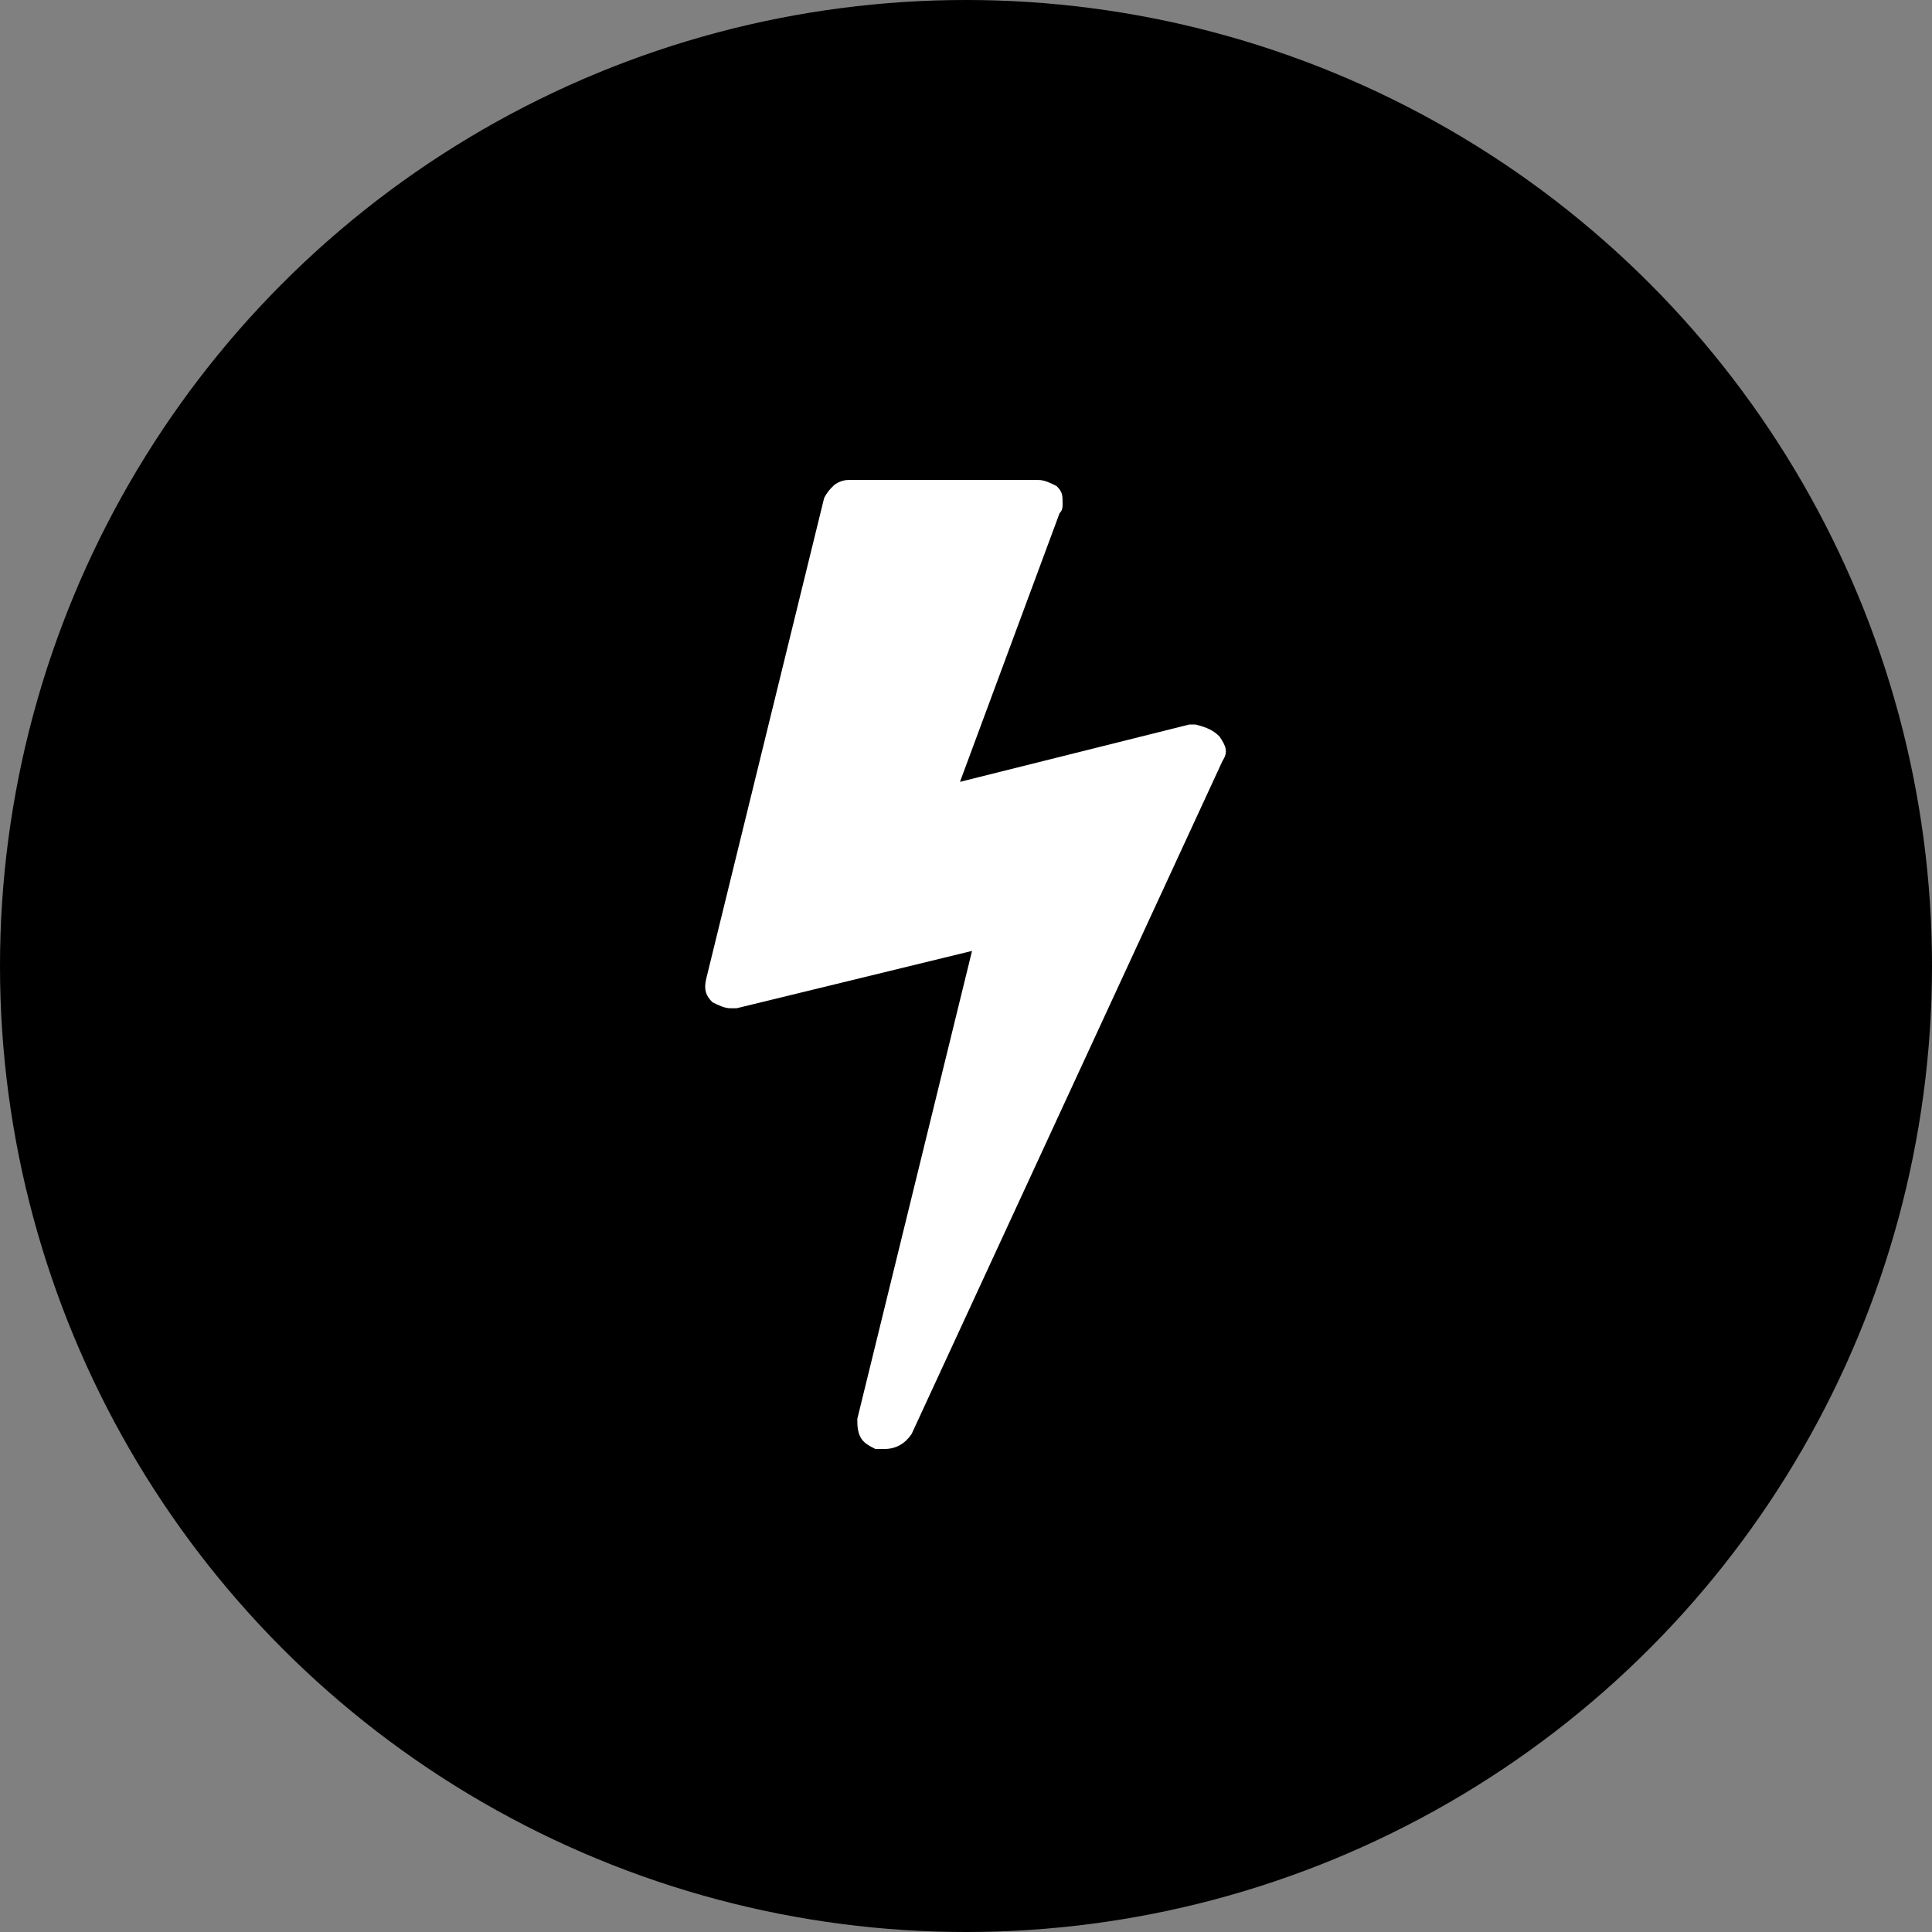
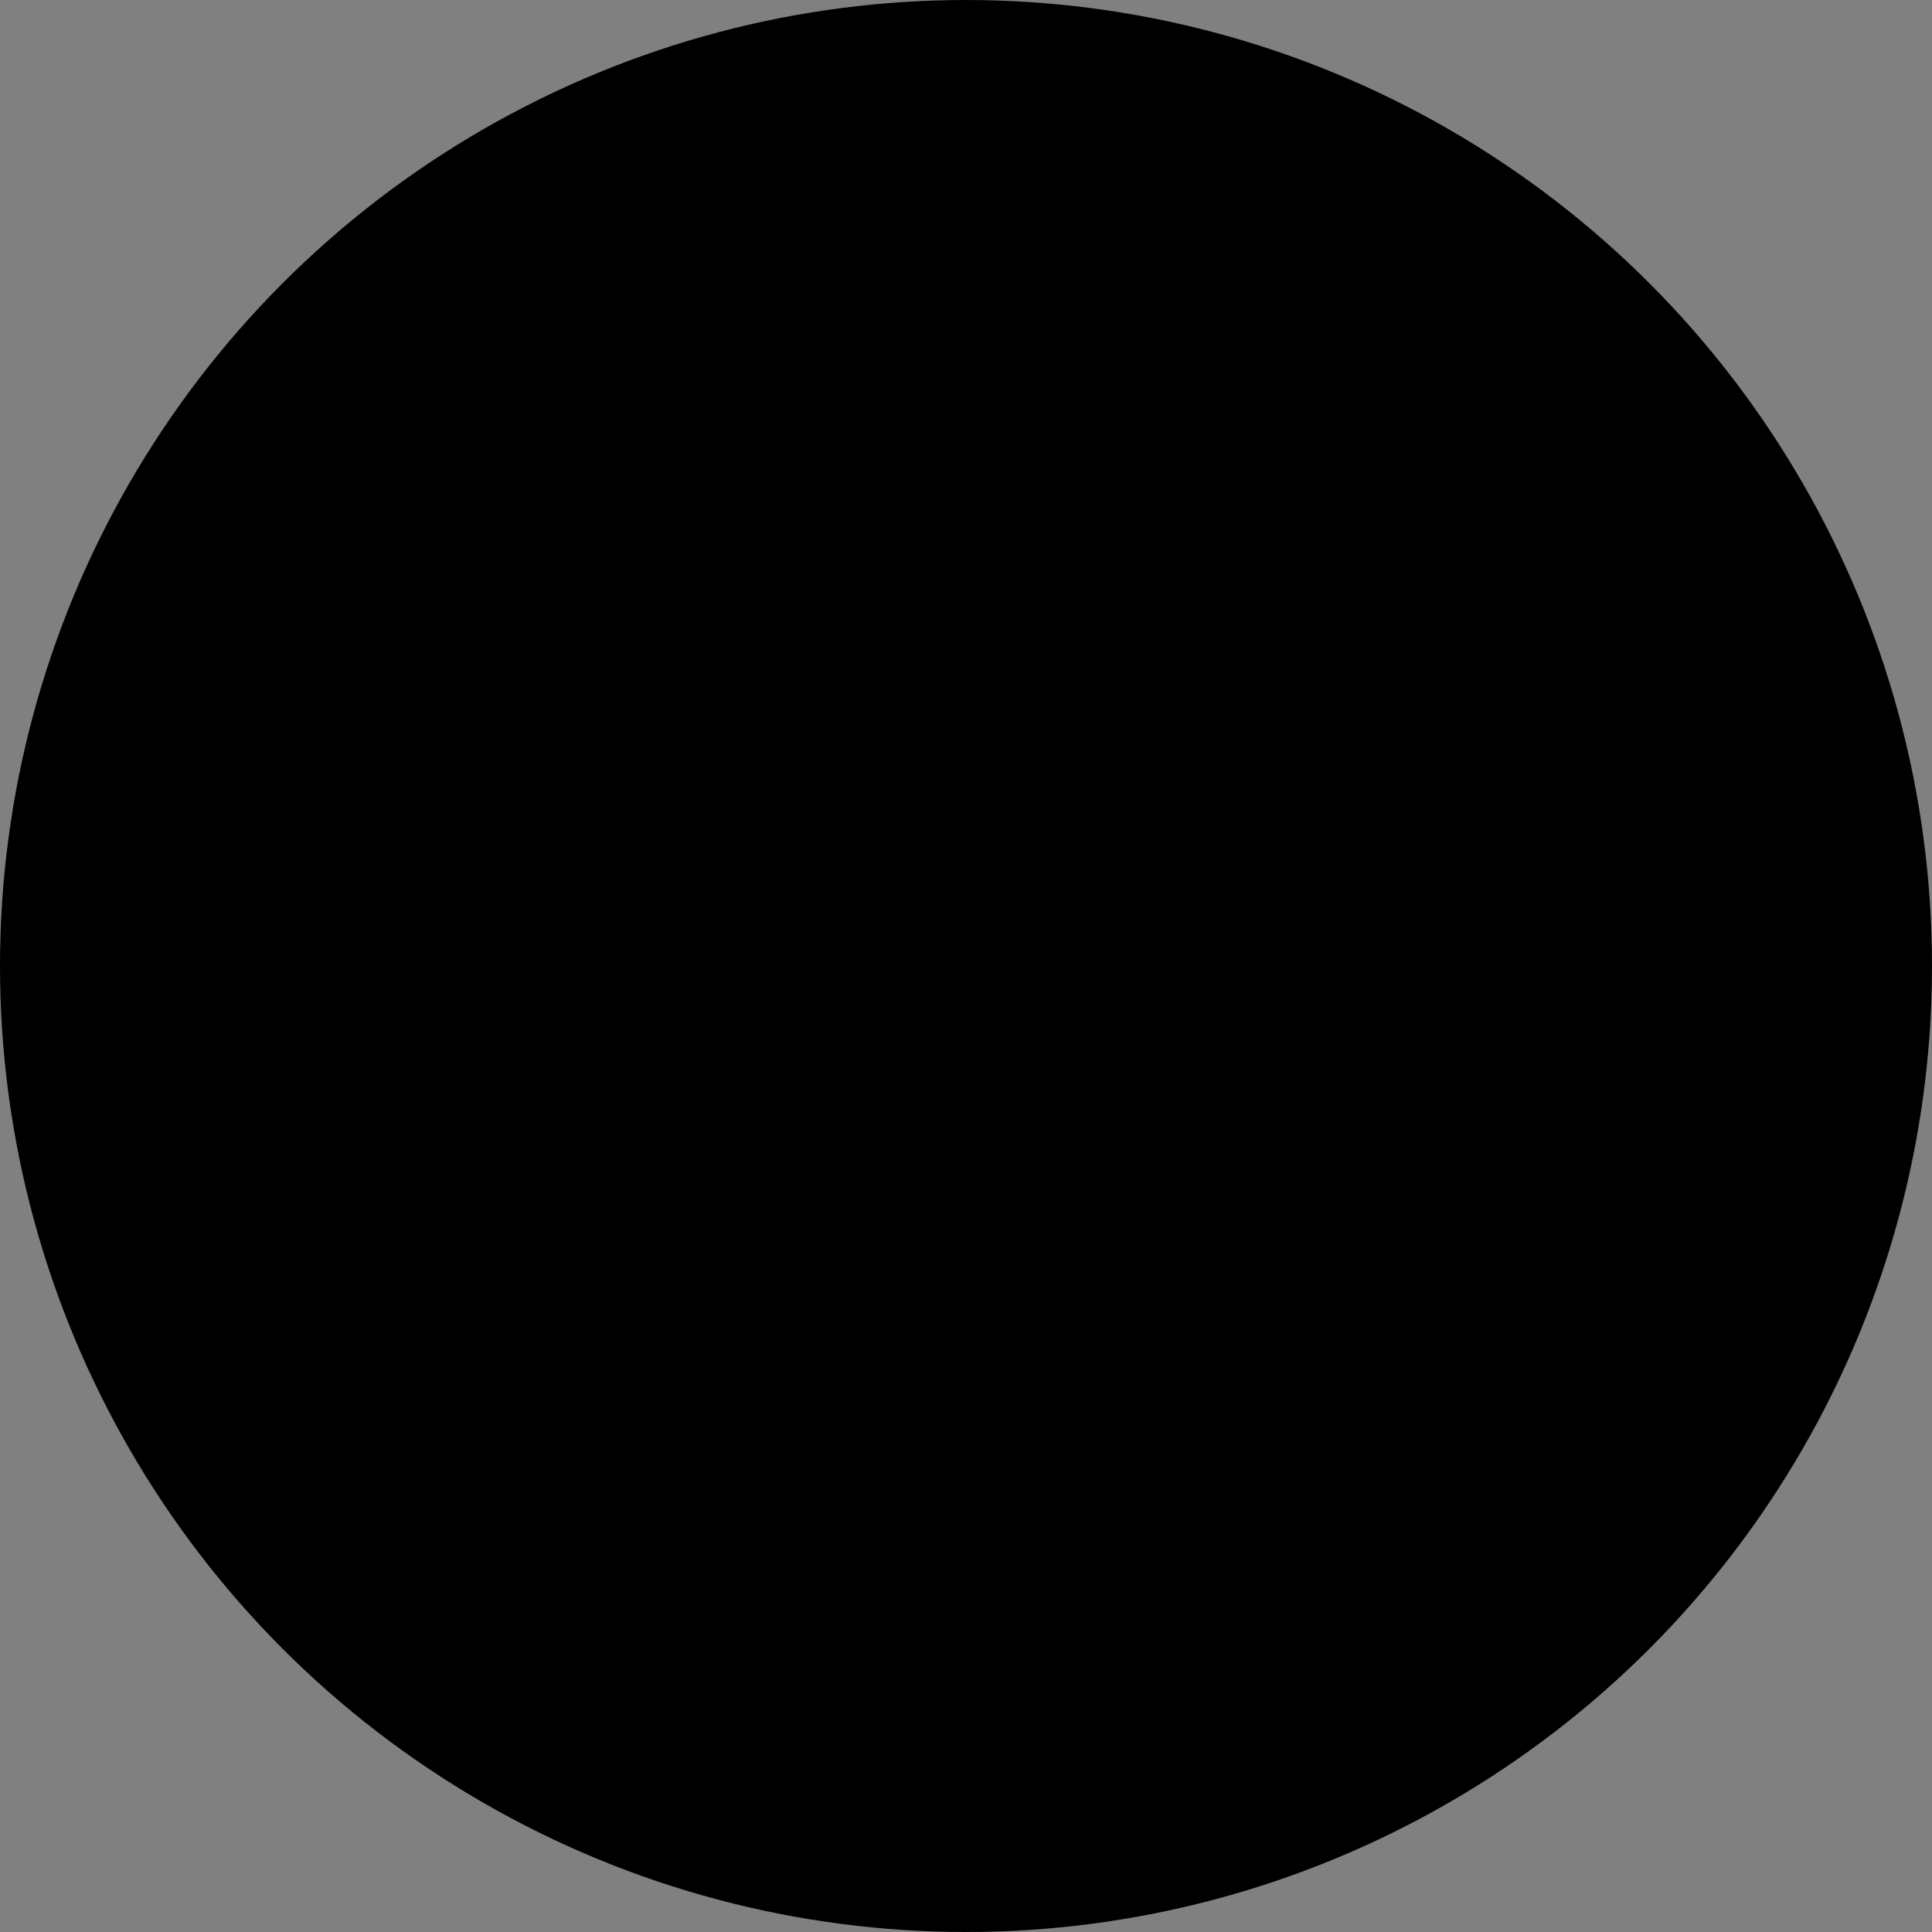
<svg xmlns="http://www.w3.org/2000/svg" viewBox="0 0 64 64" width="64" height="64">
  <rect x="0" y="0" width="64" height="64" fill="#808080" stroke="none" />
  <circle cx="32" cy="32" r="32" />
-   <path fill="#fff" d="M40.4 24.4c.2.3.3.5.1.8L30.2 47.5c-.2.3-.5.5-.9.5H29c-.2-.1-.4-.2-.5-.4s-.1-.4-.1-.6l3.8-15.5-7.8 1.9h-.2c-.2 0-.4-.1-.6-.2-.2-.2-.3-.4-.2-.8l3.9-15.9c.1-.2.2-.3.3-.4s.3-.2.5-.2h6.3c.2 0 .4.1.6.2.2.2.2.3.2.6 0 .1 0 .2-.1.3l-3.3 8.9 7.6-1.9h.2c.4.1.6.2.8.4z" />
</svg>